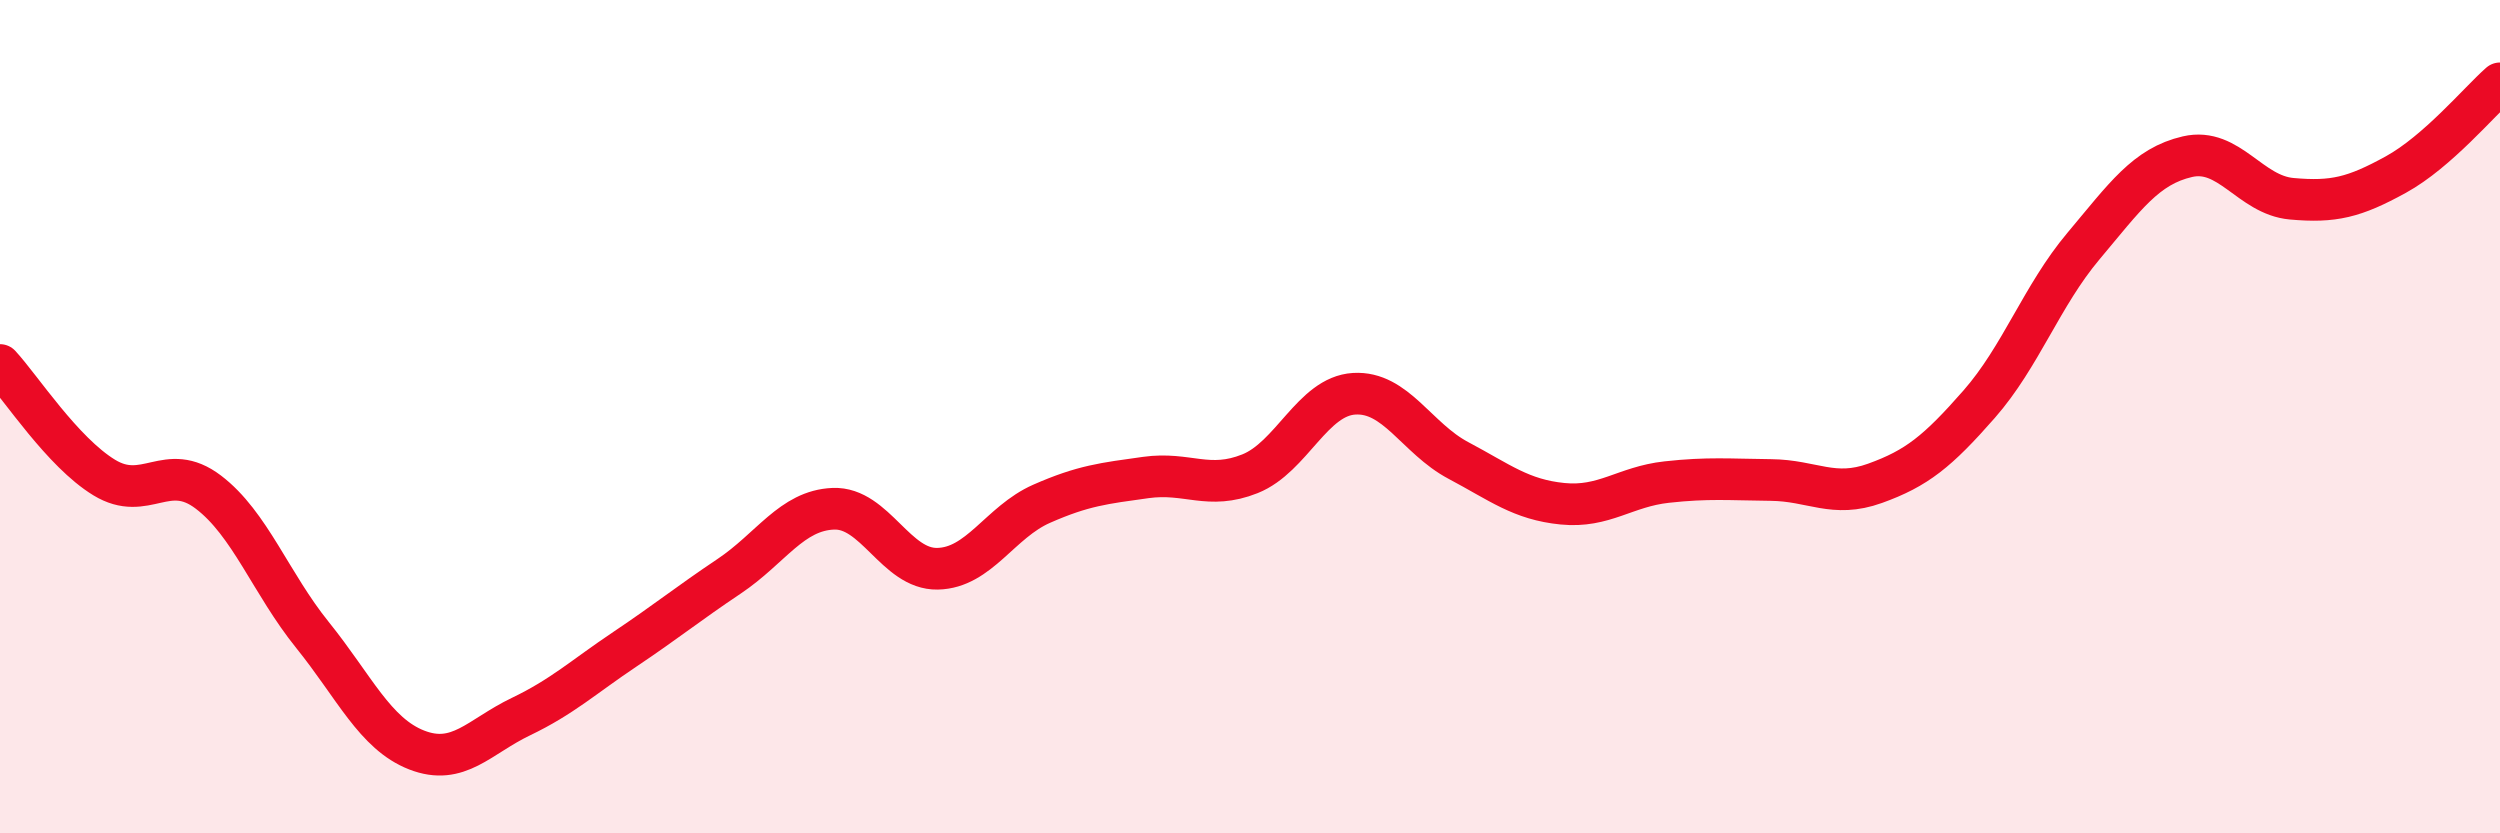
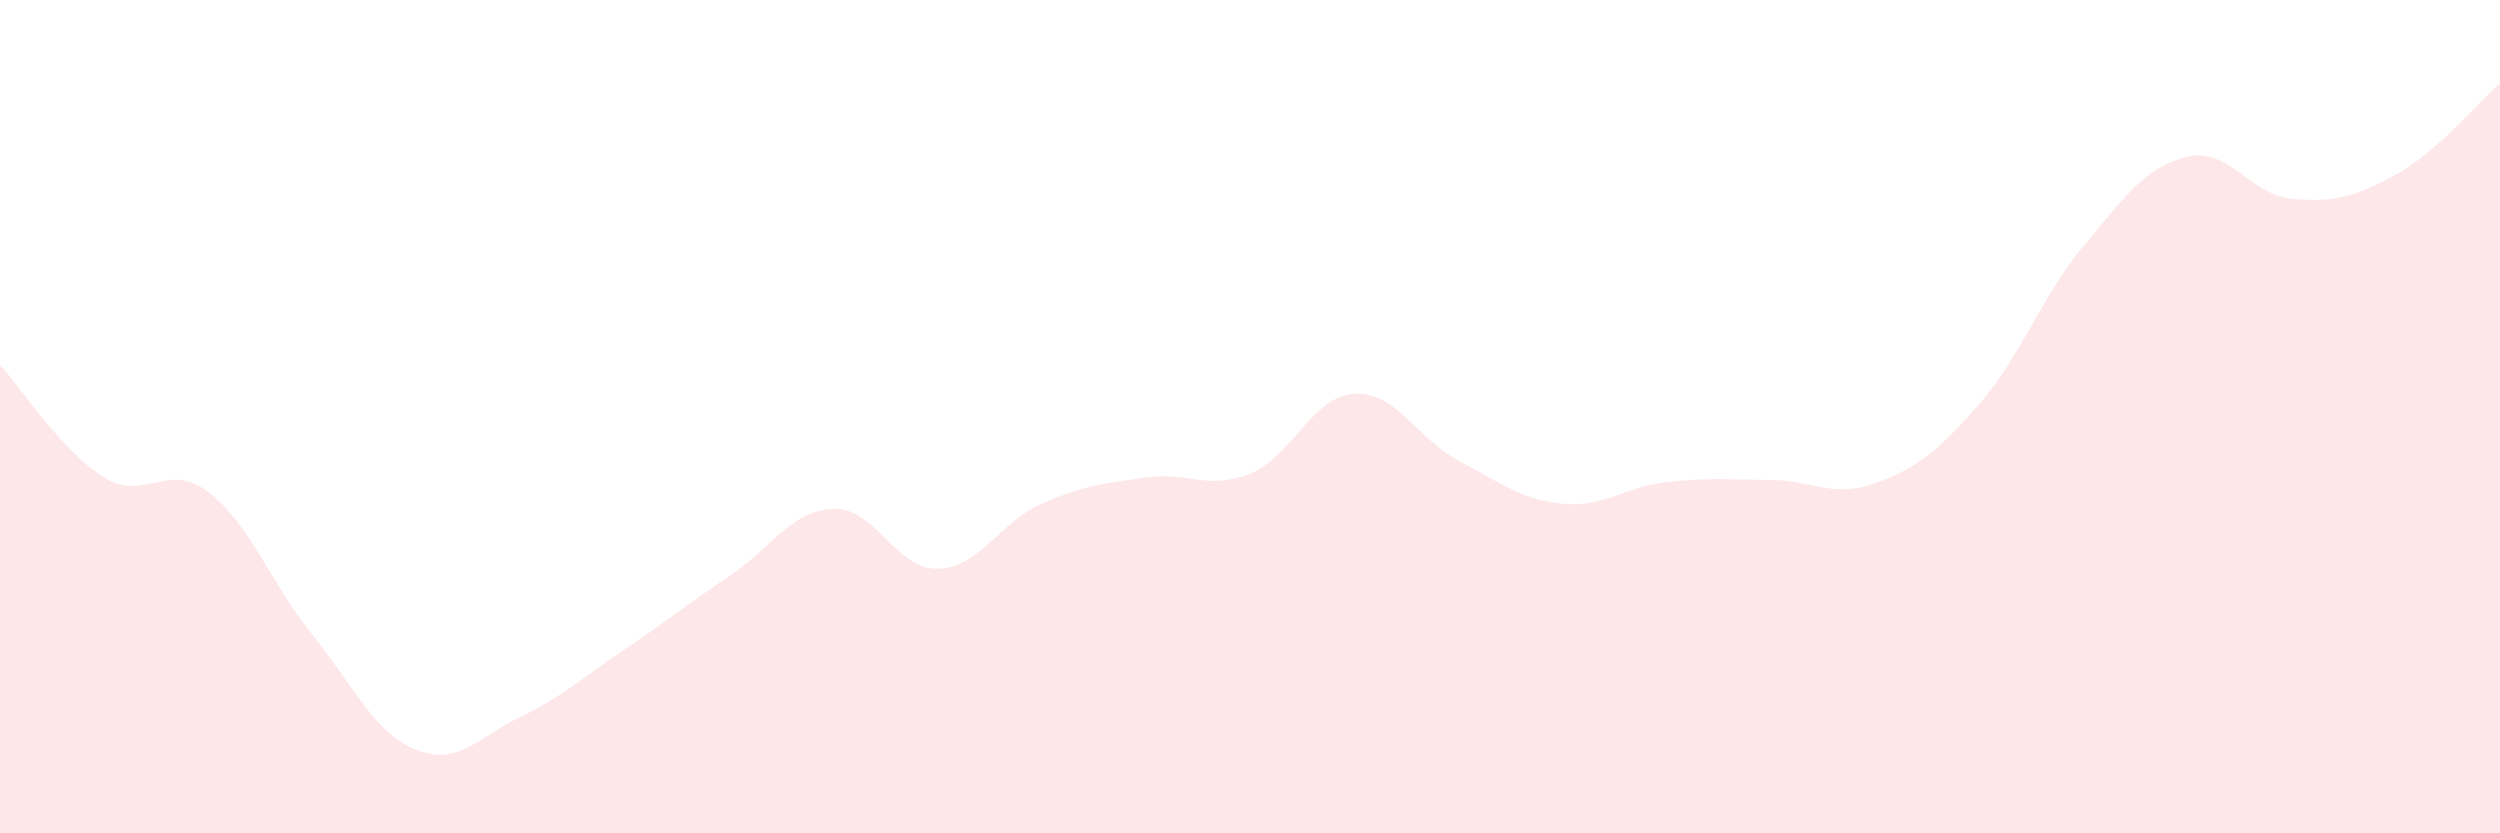
<svg xmlns="http://www.w3.org/2000/svg" width="60" height="20" viewBox="0 0 60 20">
  <path d="M 0,8.76 C 0.5,9.3 1.5,10.85 2.5,11.46 C 3.5,12.07 4,11.05 5,11.81 C 6,12.57 6.5,14 7.5,15.24 C 8.5,16.48 9,17.61 10,18 C 11,18.39 11.5,17.68 12.5,17.2 C 13.5,16.72 14,16.25 15,15.58 C 16,14.91 16.5,14.5 17.5,13.83 C 18.5,13.16 19,12.25 20,12.21 C 21,12.17 21.5,13.67 22.5,13.65 C 23.5,13.63 24,12.53 25,12.09 C 26,11.65 26.5,11.6 27.5,11.46 C 28.5,11.32 29,11.77 30,11.37 C 31,10.97 31.5,9.51 32.5,9.45 C 33.5,9.39 34,10.52 35,11.05 C 36,11.58 36.5,11.99 37.5,12.09 C 38.5,12.19 39,11.68 40,11.57 C 41,11.46 41.5,11.51 42.5,11.52 C 43.5,11.53 44,11.96 45,11.6 C 46,11.24 46.5,10.84 47.5,9.7 C 48.5,8.56 49,7.1 50,5.91 C 51,4.72 51.5,3.99 52.5,3.76 C 53.5,3.53 54,4.68 55,4.77 C 56,4.86 56.5,4.74 57.5,4.19 C 58.5,3.64 59.5,2.44 60,2L60 20L0 20Z" fill="#EB0A25" opacity="0.1" stroke-linecap="round" stroke-linejoin="round" />
-   <path d="M 0,8.76 C 0.5,9.3 1.5,10.85 2.5,11.46 C 3.5,12.07 4,11.05 5,11.81 C 6,12.57 6.5,14 7.5,15.24 C 8.5,16.48 9,17.61 10,18 C 11,18.39 11.5,17.68 12.5,17.2 C 13.5,16.72 14,16.25 15,15.58 C 16,14.91 16.5,14.5 17.5,13.83 C 18.5,13.16 19,12.25 20,12.21 C 21,12.17 21.5,13.67 22.5,13.65 C 23.5,13.63 24,12.53 25,12.09 C 26,11.65 26.5,11.6 27.5,11.46 C 28.5,11.32 29,11.77 30,11.37 C 31,10.97 31.5,9.51 32.5,9.45 C 33.5,9.39 34,10.52 35,11.05 C 36,11.58 36.5,11.99 37.5,12.09 C 38.5,12.19 39,11.68 40,11.57 C 41,11.46 41.5,11.51 42.5,11.52 C 43.5,11.53 44,11.96 45,11.6 C 46,11.24 46.5,10.84 47.5,9.7 C 48.5,8.56 49,7.1 50,5.91 C 51,4.72 51.5,3.99 52.5,3.76 C 53.5,3.53 54,4.68 55,4.77 C 56,4.86 56.5,4.74 57.5,4.19 C 58.5,3.64 59.5,2.44 60,2" stroke="#EB0A25" stroke-width="1" fill="none" stroke-linecap="round" stroke-linejoin="round" />
</svg>